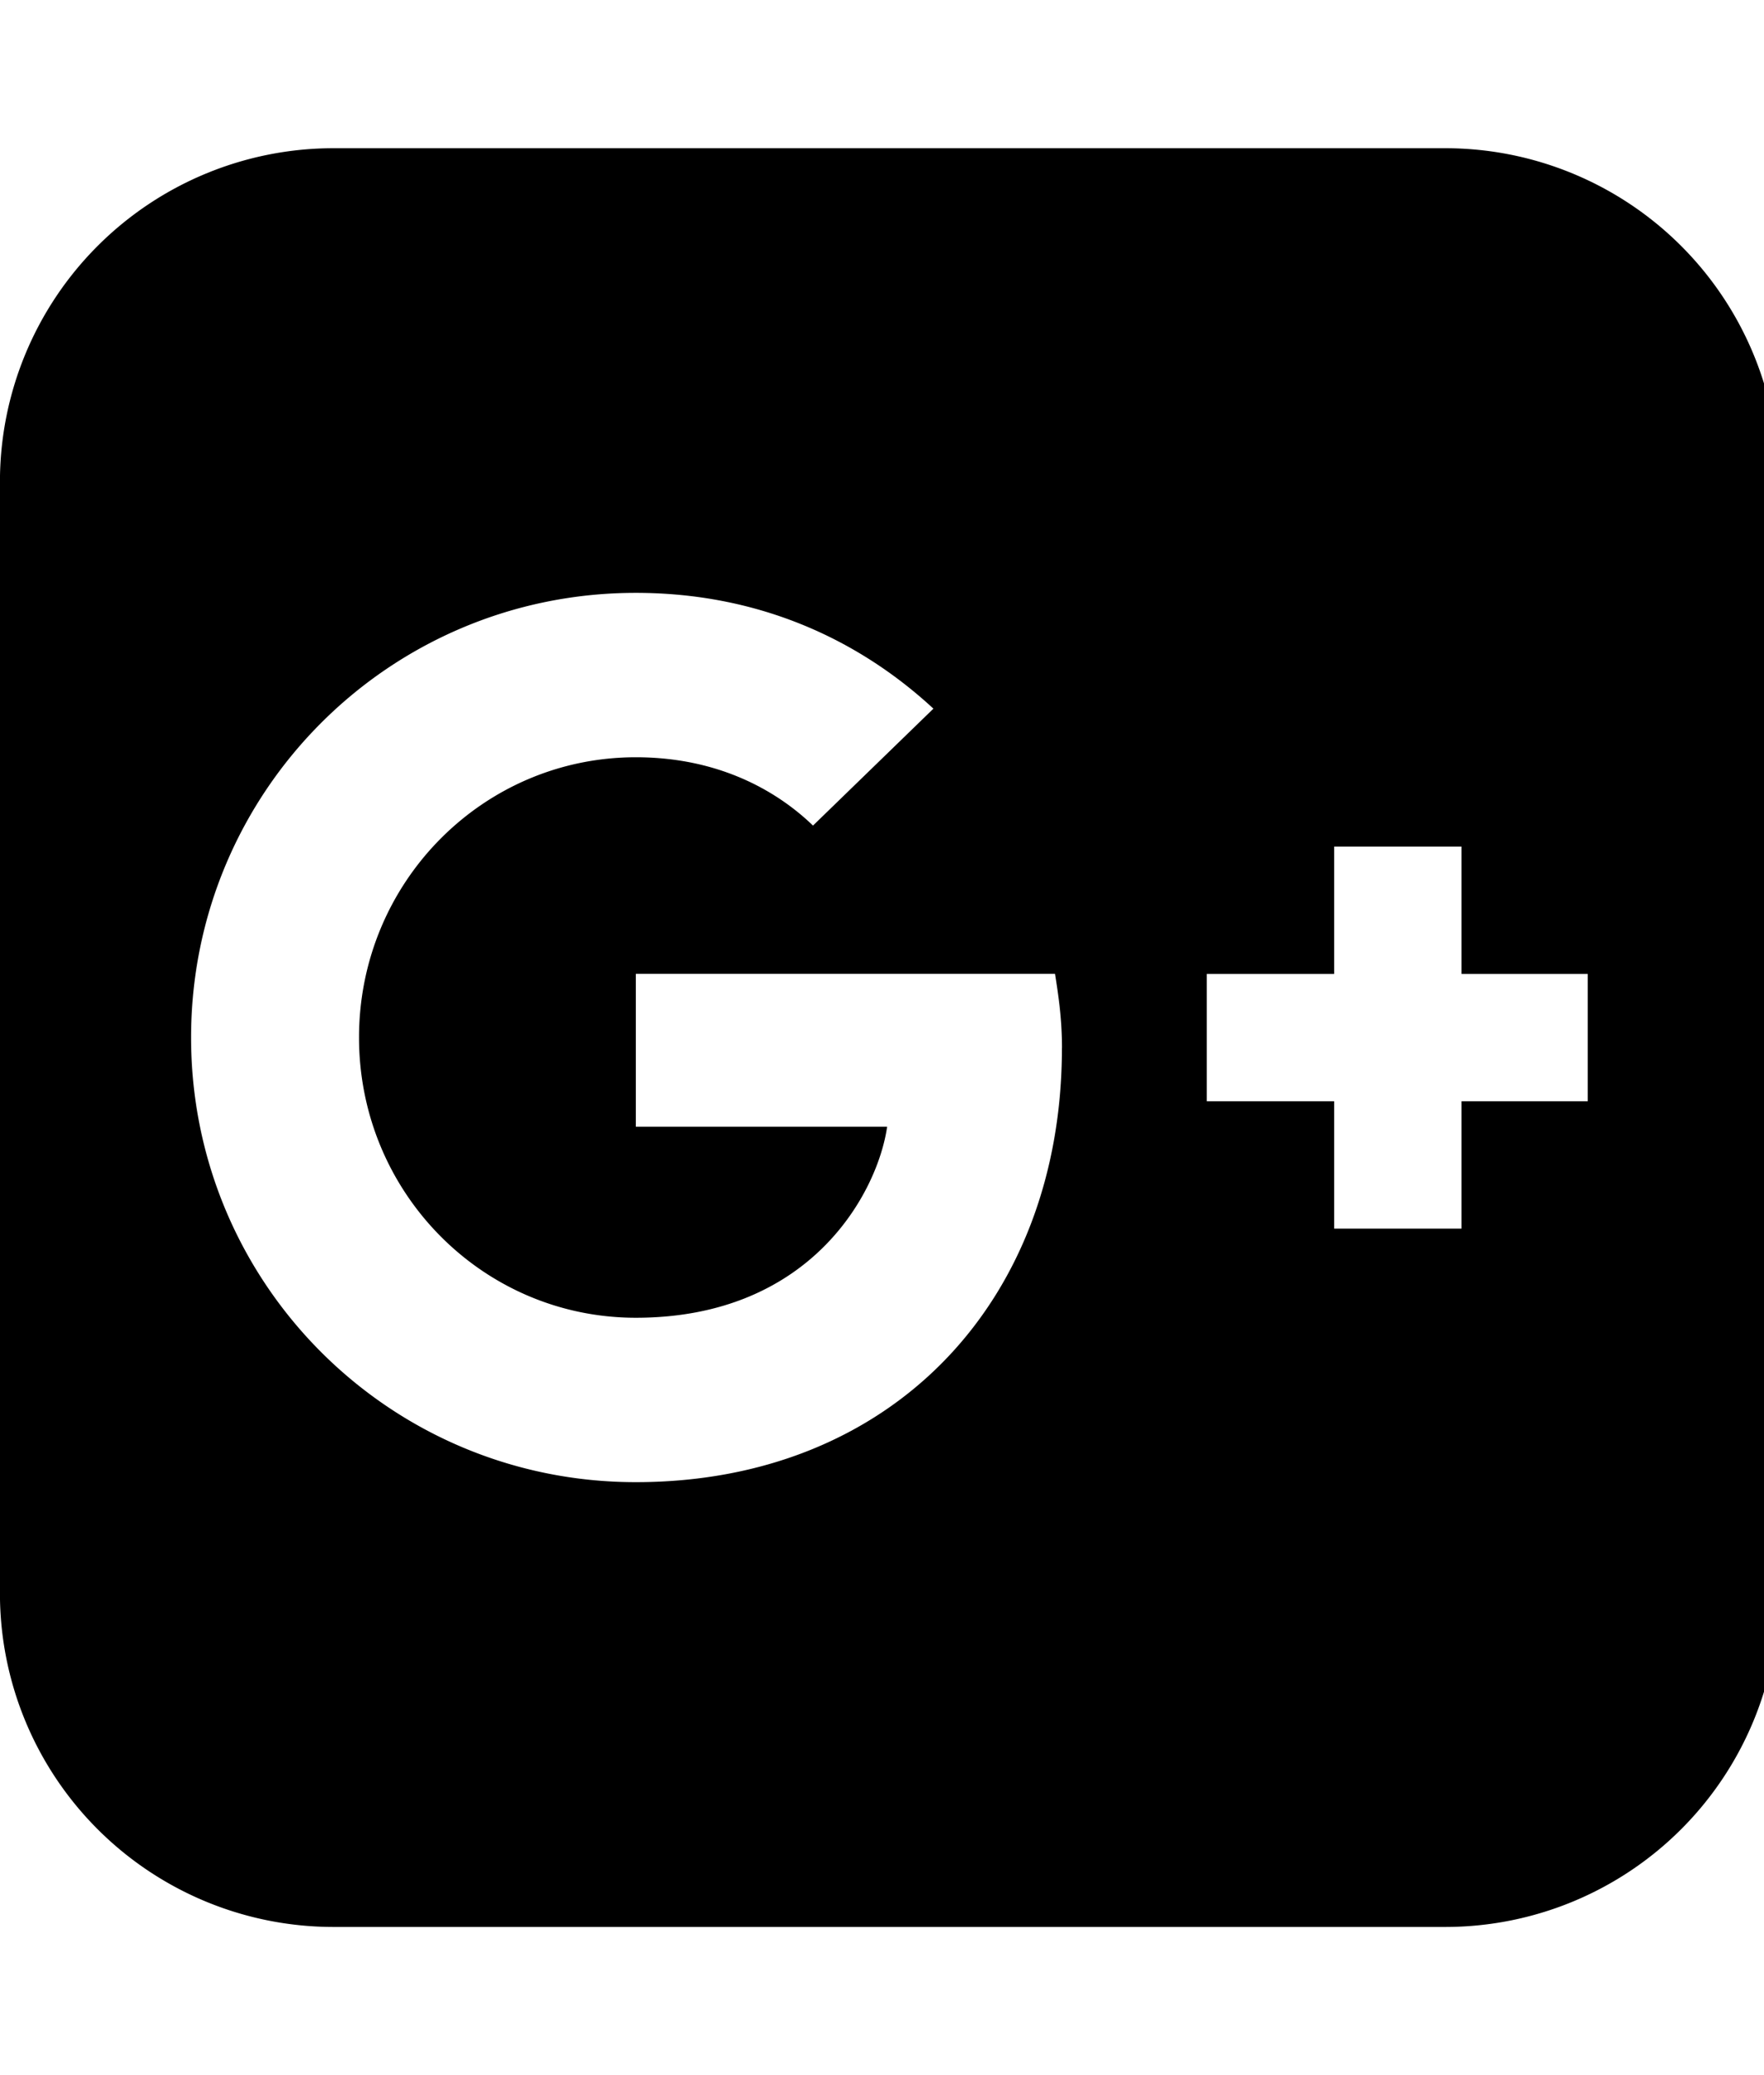
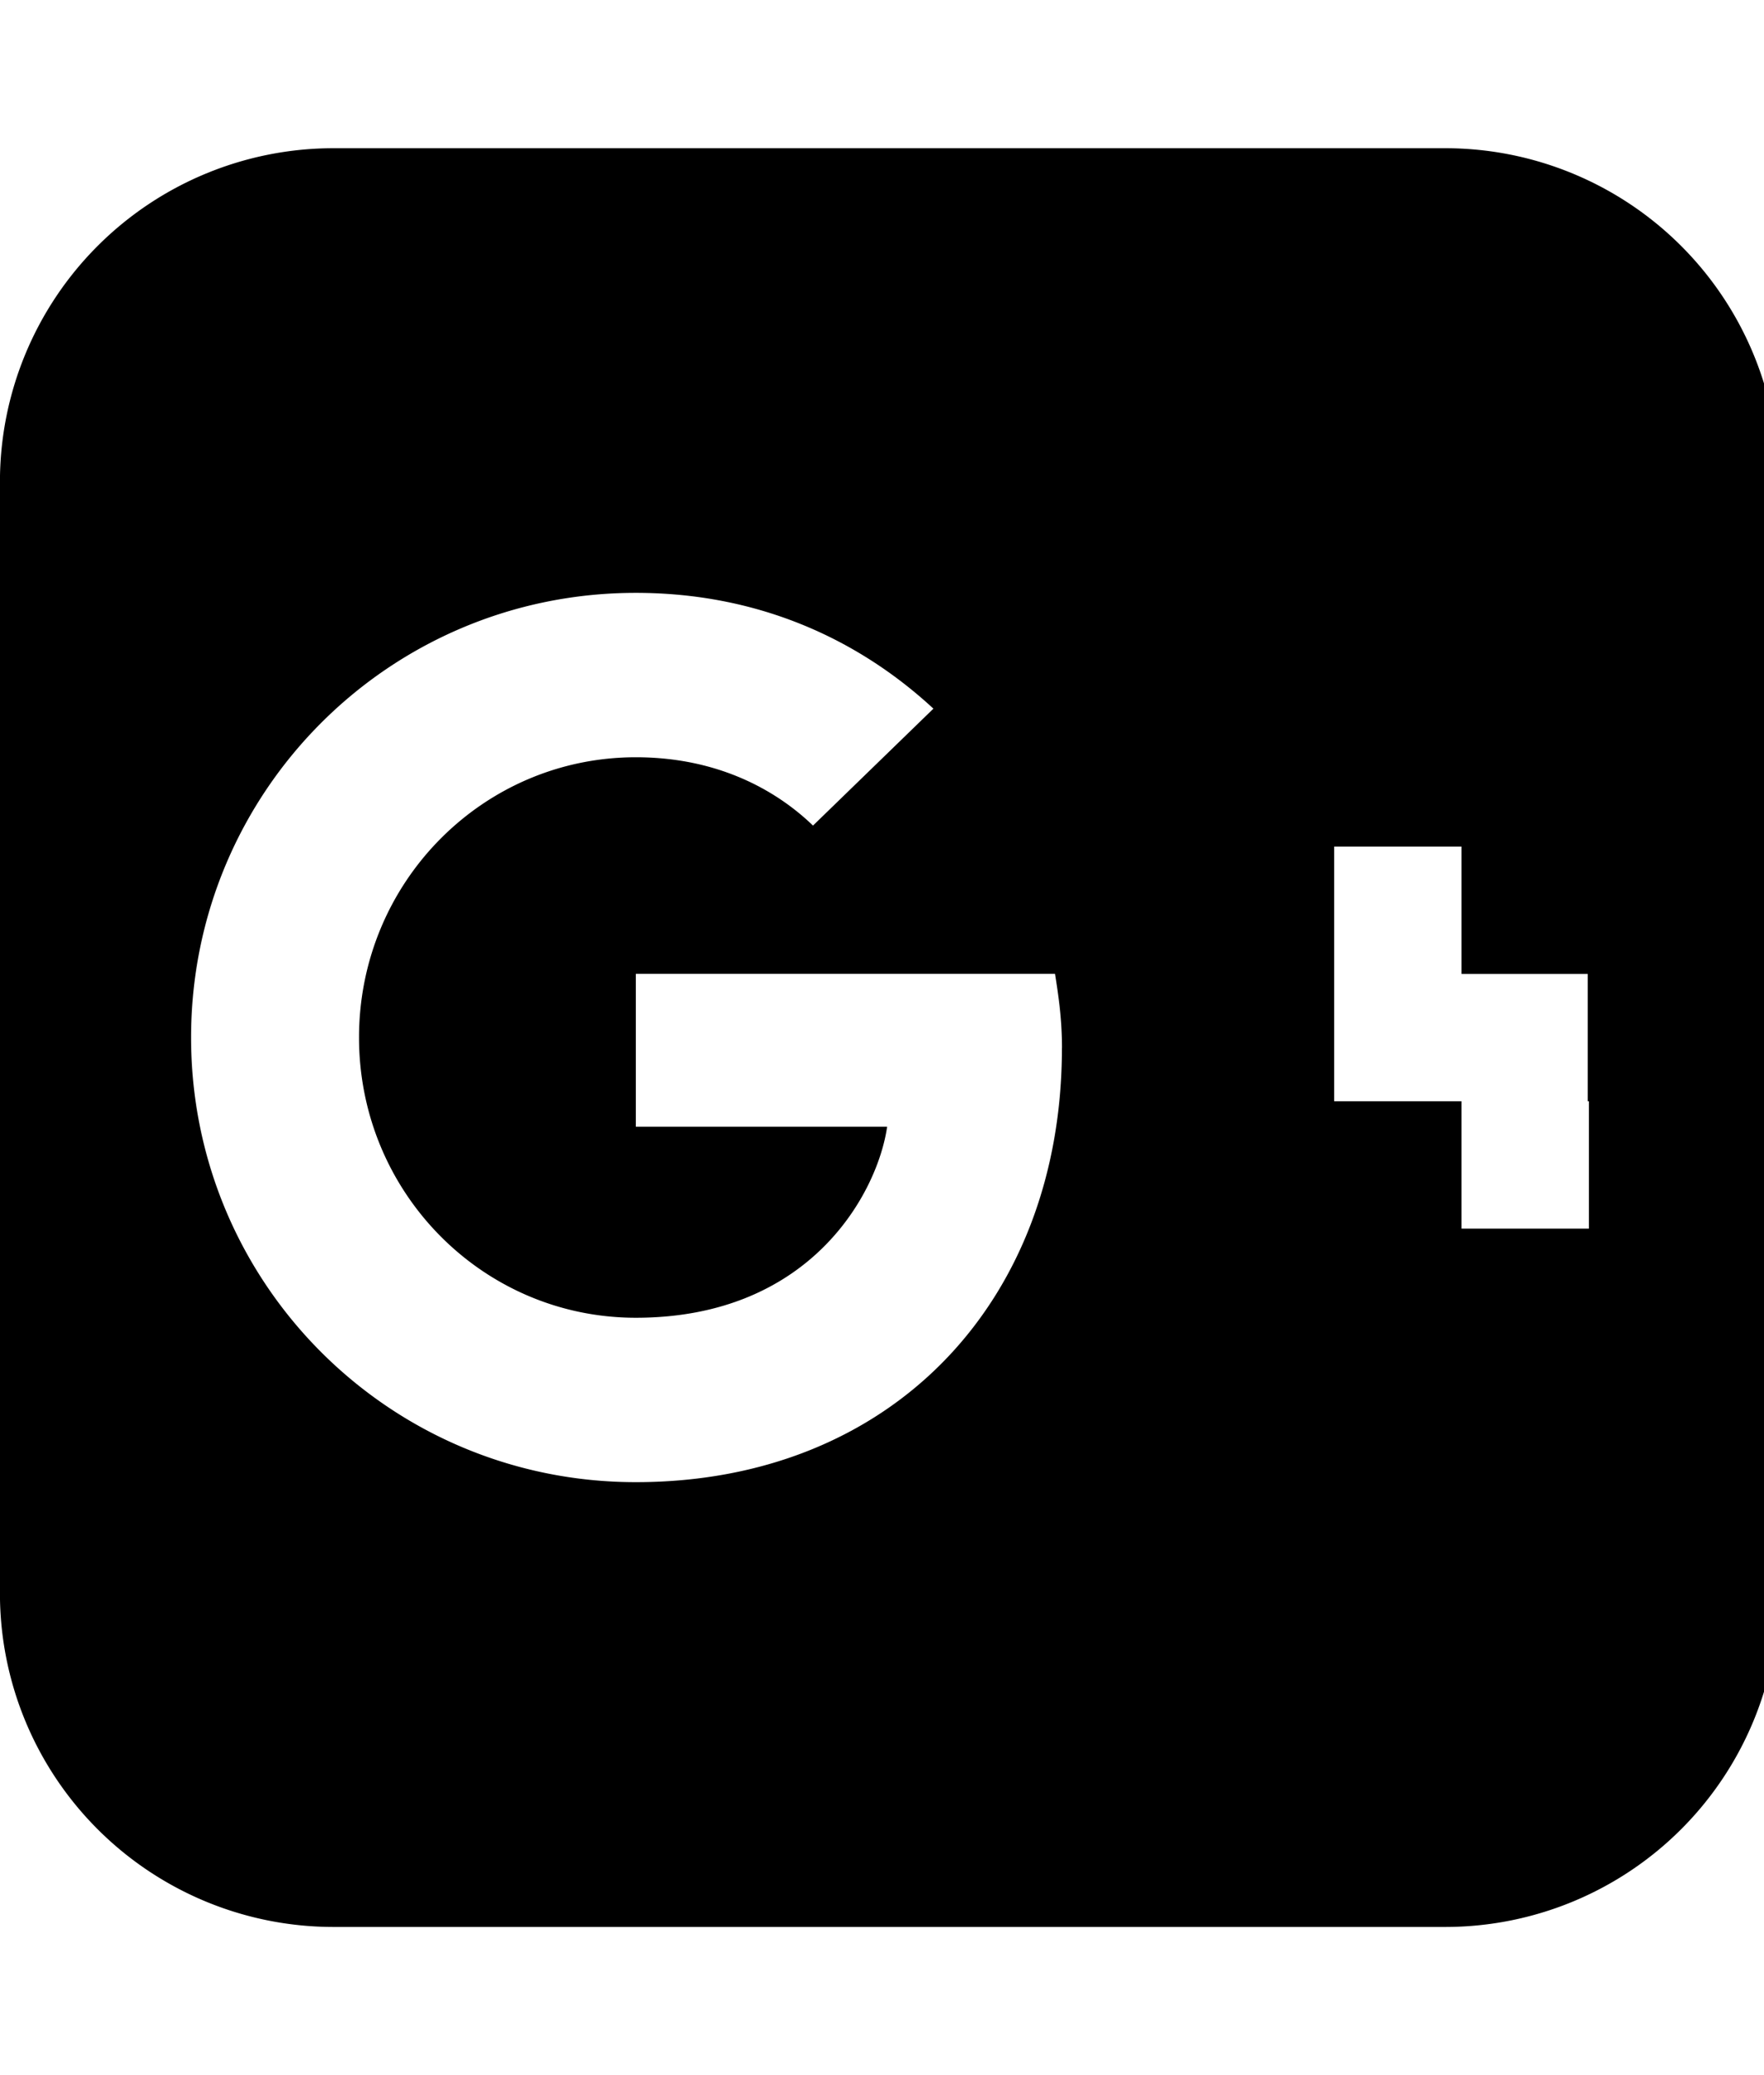
<svg xmlns="http://www.w3.org/2000/svg" width="34" height="40" viewBox="0 0 34 40">
-   <path d="M20.469 20.201c0-.558-.067-1.004-.134-1.429h-8.08v2.946h4.844c-.179 1.25-1.451 3.683-4.844 3.683-2.946 0-5.335-2.411-5.335-5.402s2.388-5.402 5.335-5.402c1.652 0 2.768.692 3.415 1.317l2.321-2.254c-1.496-1.384-3.438-2.232-5.737-2.232-4.754 0-8.571 3.839-8.571 8.571S7.5 28.57 12.254 28.57c4.933 0 8.214-3.482 8.214-8.371zm7.701 1.027h2.433v-2.455H28.17v-2.455h-2.455v2.455H23.26v2.455h2.455v2.455h2.455v-2.455zm6.116-11.942v21.429a6.43 6.43 0 0 1-6.429 6.429H6.428a6.43 6.43 0 0 1-6.429-6.429V9.286a6.43 6.43 0 0 1 6.429-6.429h21.429a6.43 6.43 0 0 1 6.429 6.429z" />
+   <path d="M20.469 20.201c0-.558-.067-1.004-.134-1.429h-8.08v2.946h4.844c-.179 1.25-1.451 3.683-4.844 3.683-2.946 0-5.335-2.411-5.335-5.402s2.388-5.402 5.335-5.402c1.652 0 2.768.692 3.415 1.317l2.321-2.254c-1.496-1.384-3.438-2.232-5.737-2.232-4.754 0-8.571 3.839-8.571 8.571S7.5 28.57 12.254 28.57c4.933 0 8.214-3.482 8.214-8.371zm7.701 1.027h2.433v-2.455H28.17v-2.455h-2.455v2.455v2.455h2.455v2.455h2.455v-2.455zm6.116-11.942v21.429a6.43 6.43 0 0 1-6.429 6.429H6.428a6.43 6.43 0 0 1-6.429-6.429V9.286a6.43 6.43 0 0 1 6.429-6.429h21.429a6.43 6.43 0 0 1 6.429 6.429z" />
</svg>